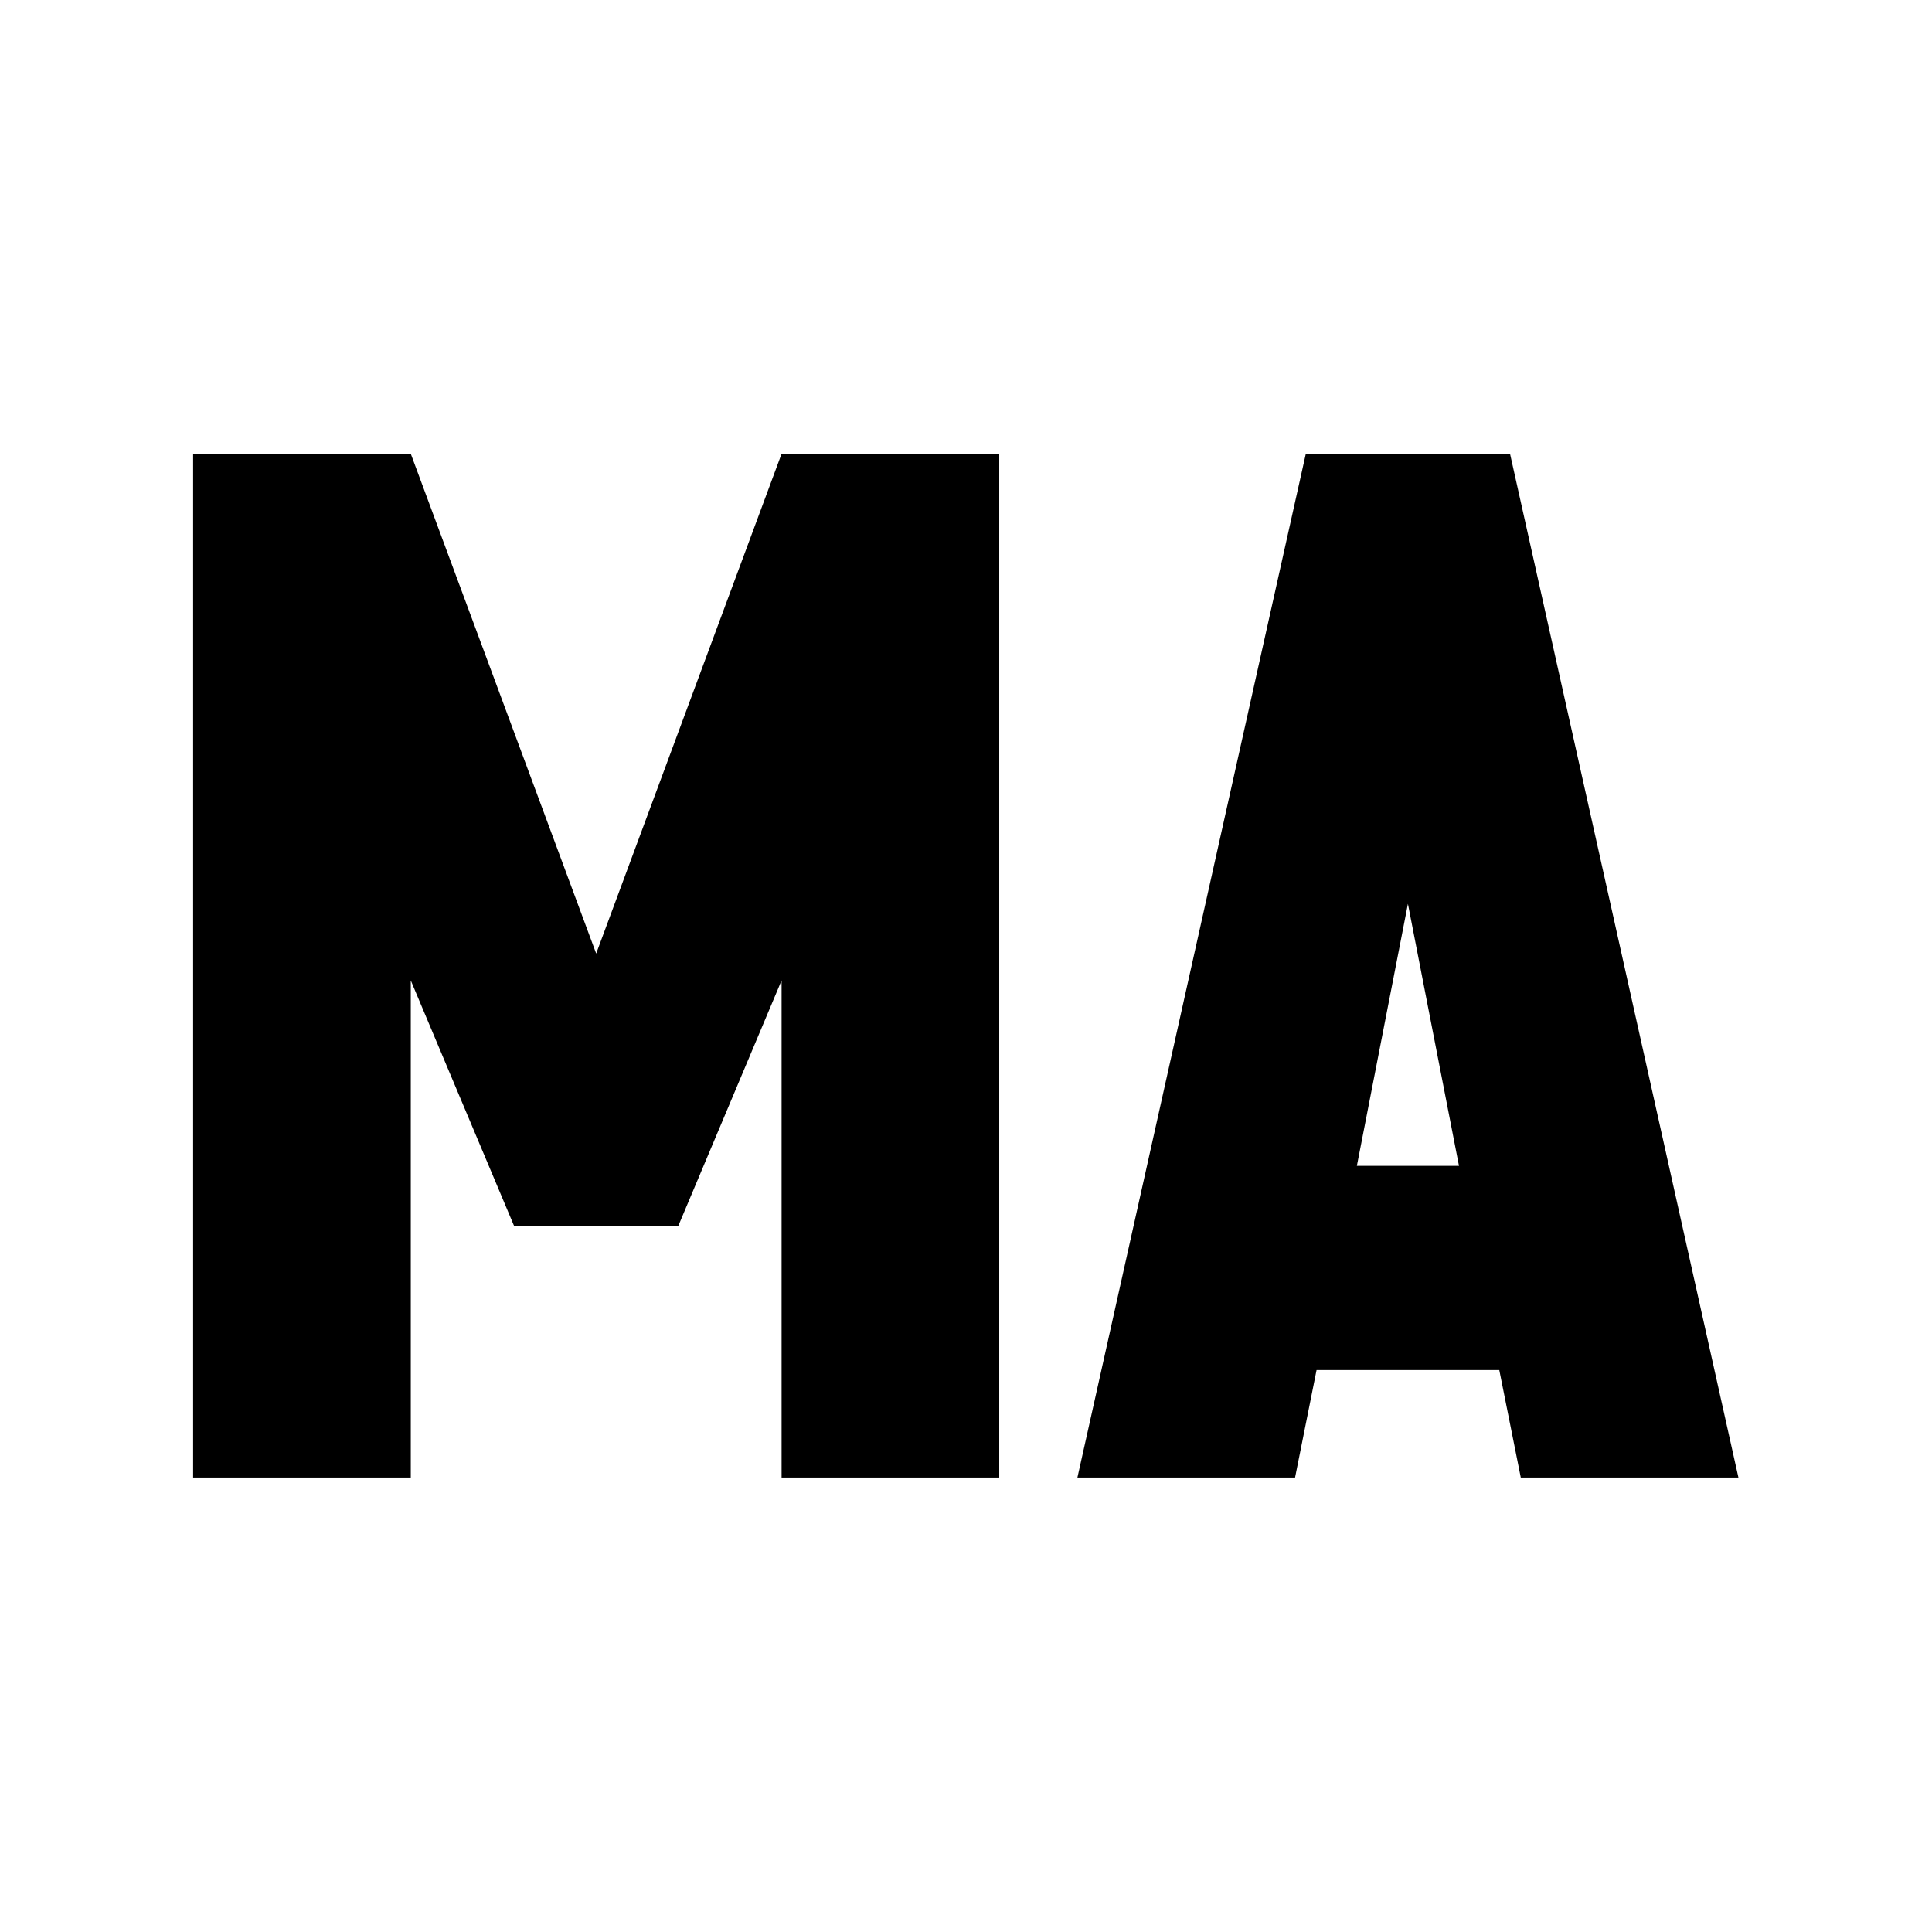
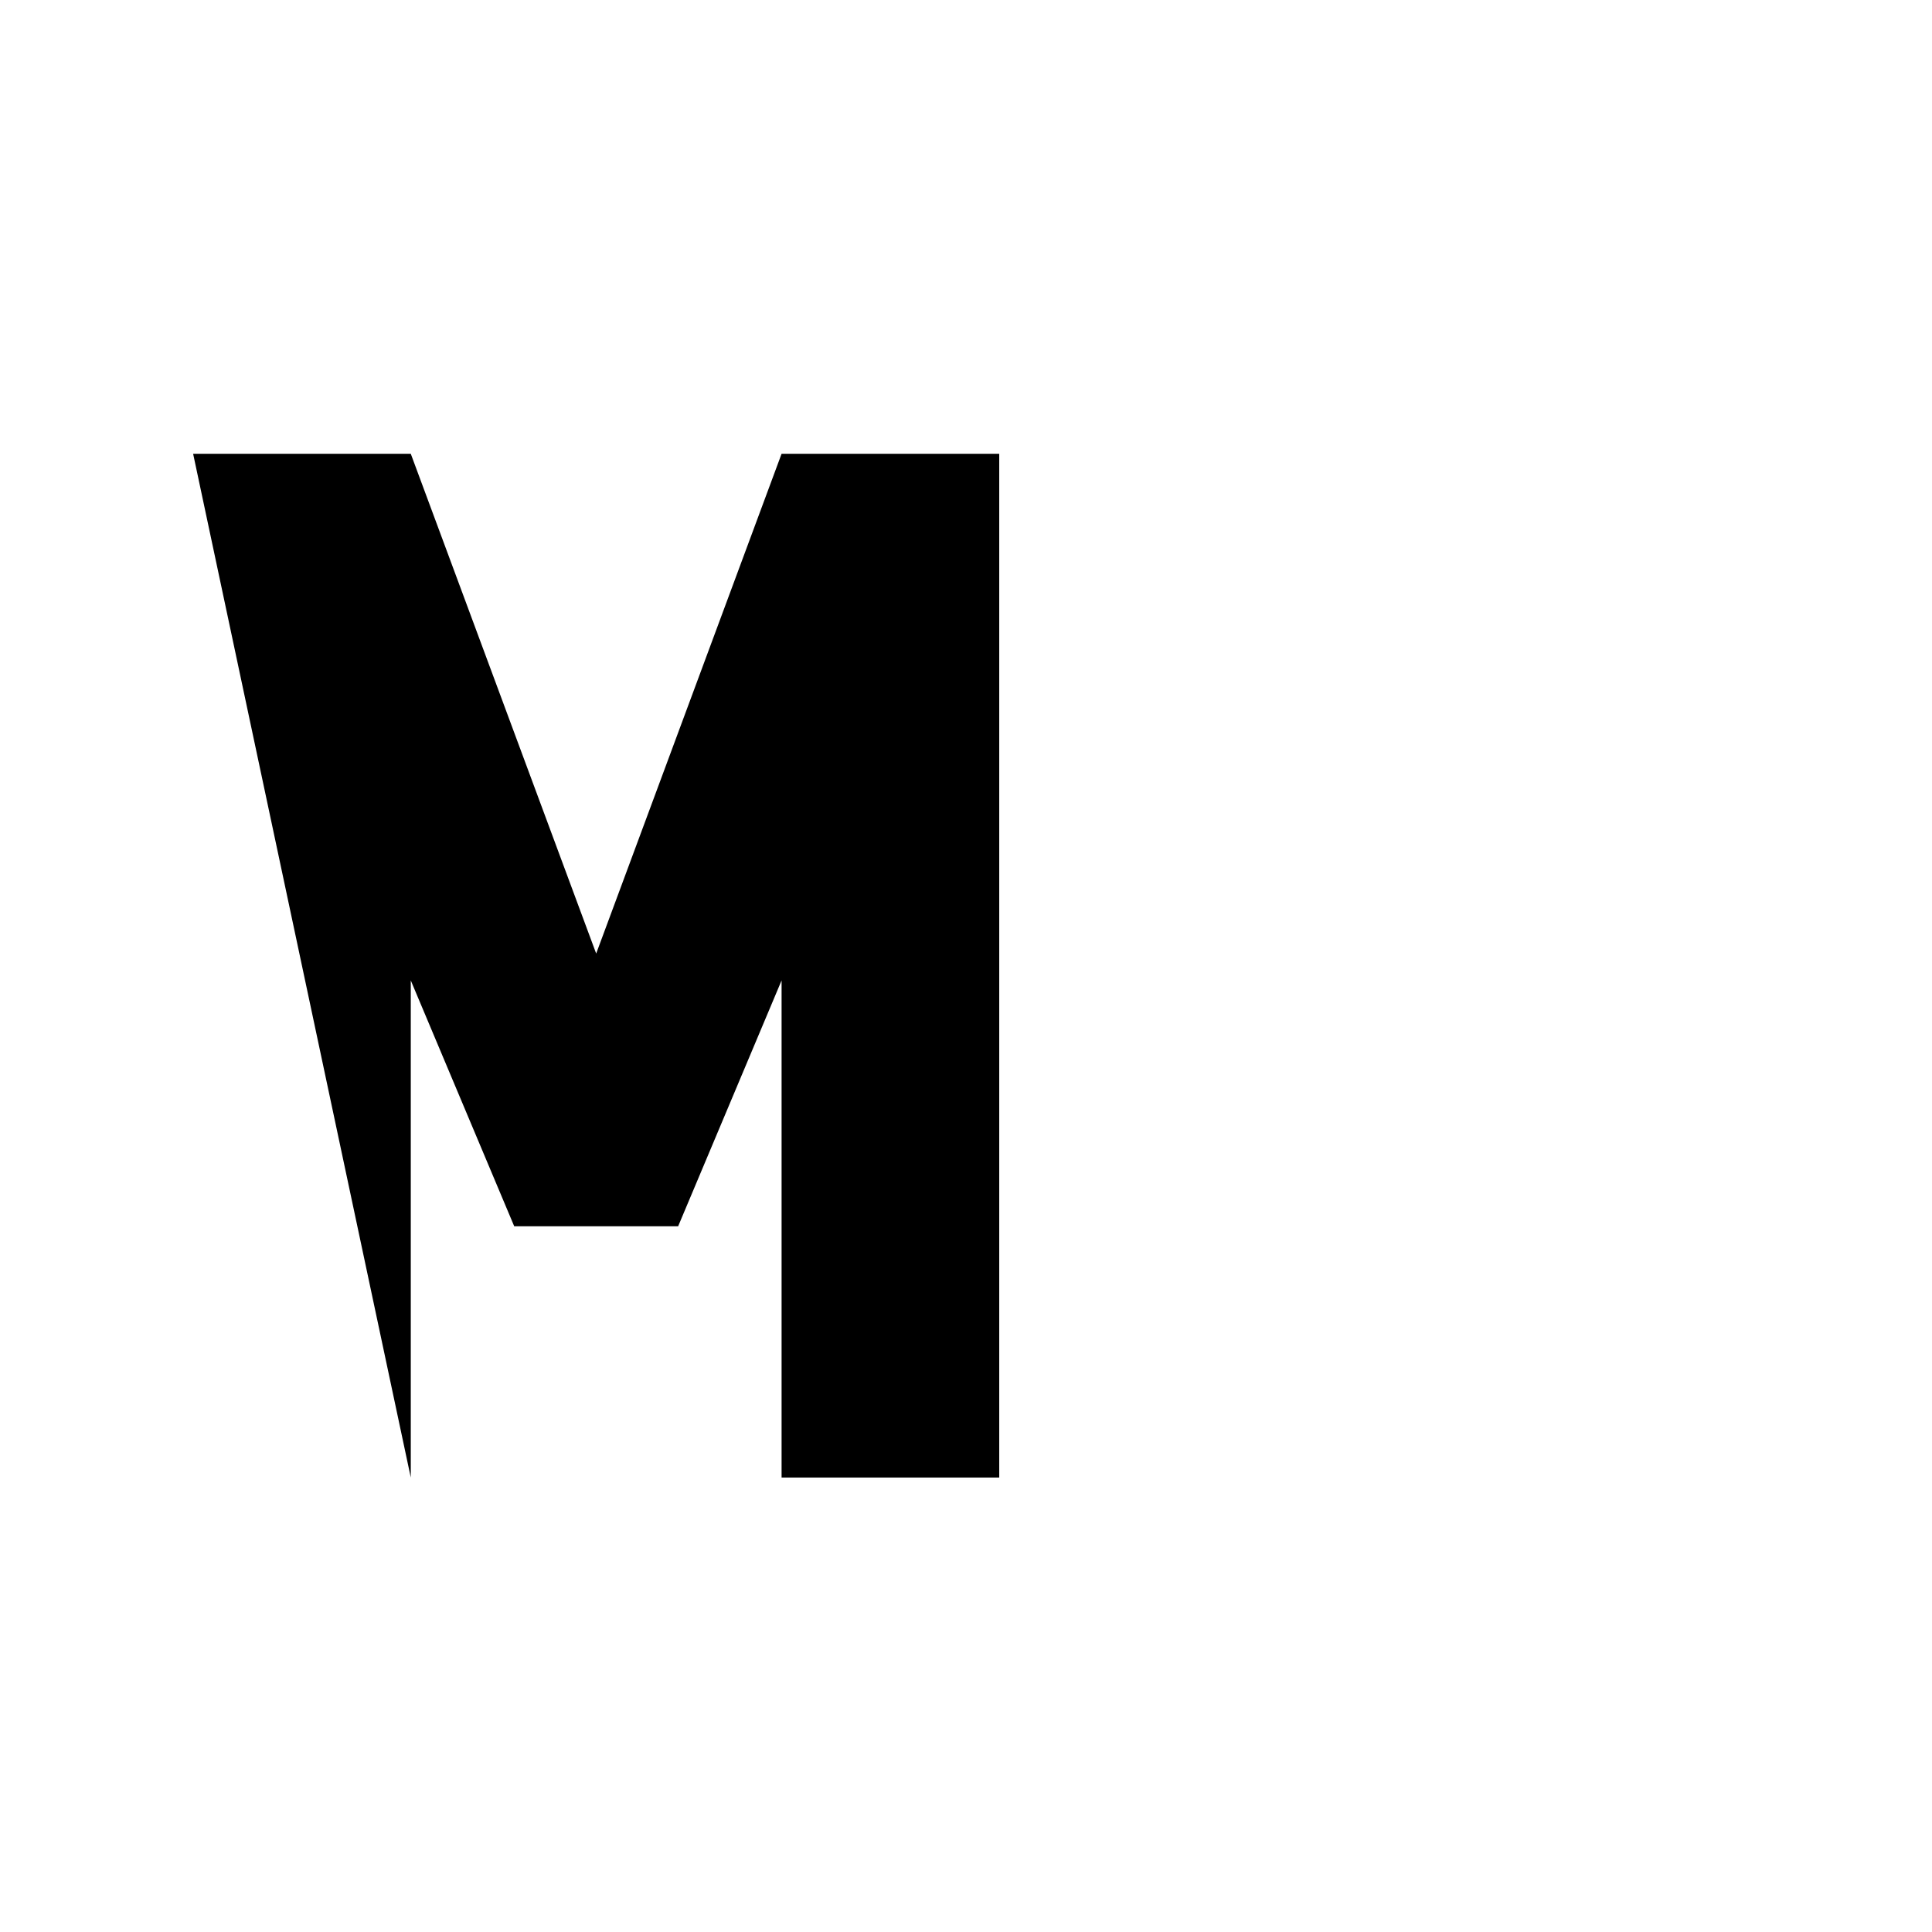
<svg xmlns="http://www.w3.org/2000/svg" width="100%" height="100%" viewBox="0 0 591 591" version="1.1" xml:space="preserve" style="fill-rule:evenodd;clip-rule:evenodd;stroke-linejoin:round;stroke-miterlimit:2;">
  <g transform="matrix(1.173,0,0,1.173,-106.59,-220.199)">
    <g transform="matrix(350.369,0,0,350.369,124.416,573.04)">
-       <path d="M0.648,-0.762L0.648,-0L0.486,-0L0.486,-0.37L0.409,-0.187L0.287,-0.187L0.21,-0.37L0.21,-0L0.048,-0L0.048,-0.762L0.21,-0.762L0.348,-0.39L0.486,-0.762L0.648,-0.762Z" style="fill-rule:nonzero;" />
+       <path d="M0.648,-0.762L0.648,-0L0.486,-0L0.486,-0.37L0.409,-0.187L0.287,-0.187L0.21,-0.37L0.21,-0L0.048,-0.762L0.21,-0.762L0.348,-0.39L0.486,-0.762L0.648,-0.762Z" style="fill-rule:nonzero;" />
    </g>
    <g transform="matrix(350.369,0,0,350.369,369.742,573.04)">
-       <path d="M0.252,-0.427L0.214,-0.232L0.29,-0.232L0.252,-0.427ZM0.176,-0.762L0.328,-0.762L0.498,-0L0.336,-0L0.32,-0.08L0.184,-0.08L0.168,-0L0.006,-0L0.176,-0.762Z" style="fill-rule:nonzero;" />
-     </g>
+       </g>
  </g>
</svg>